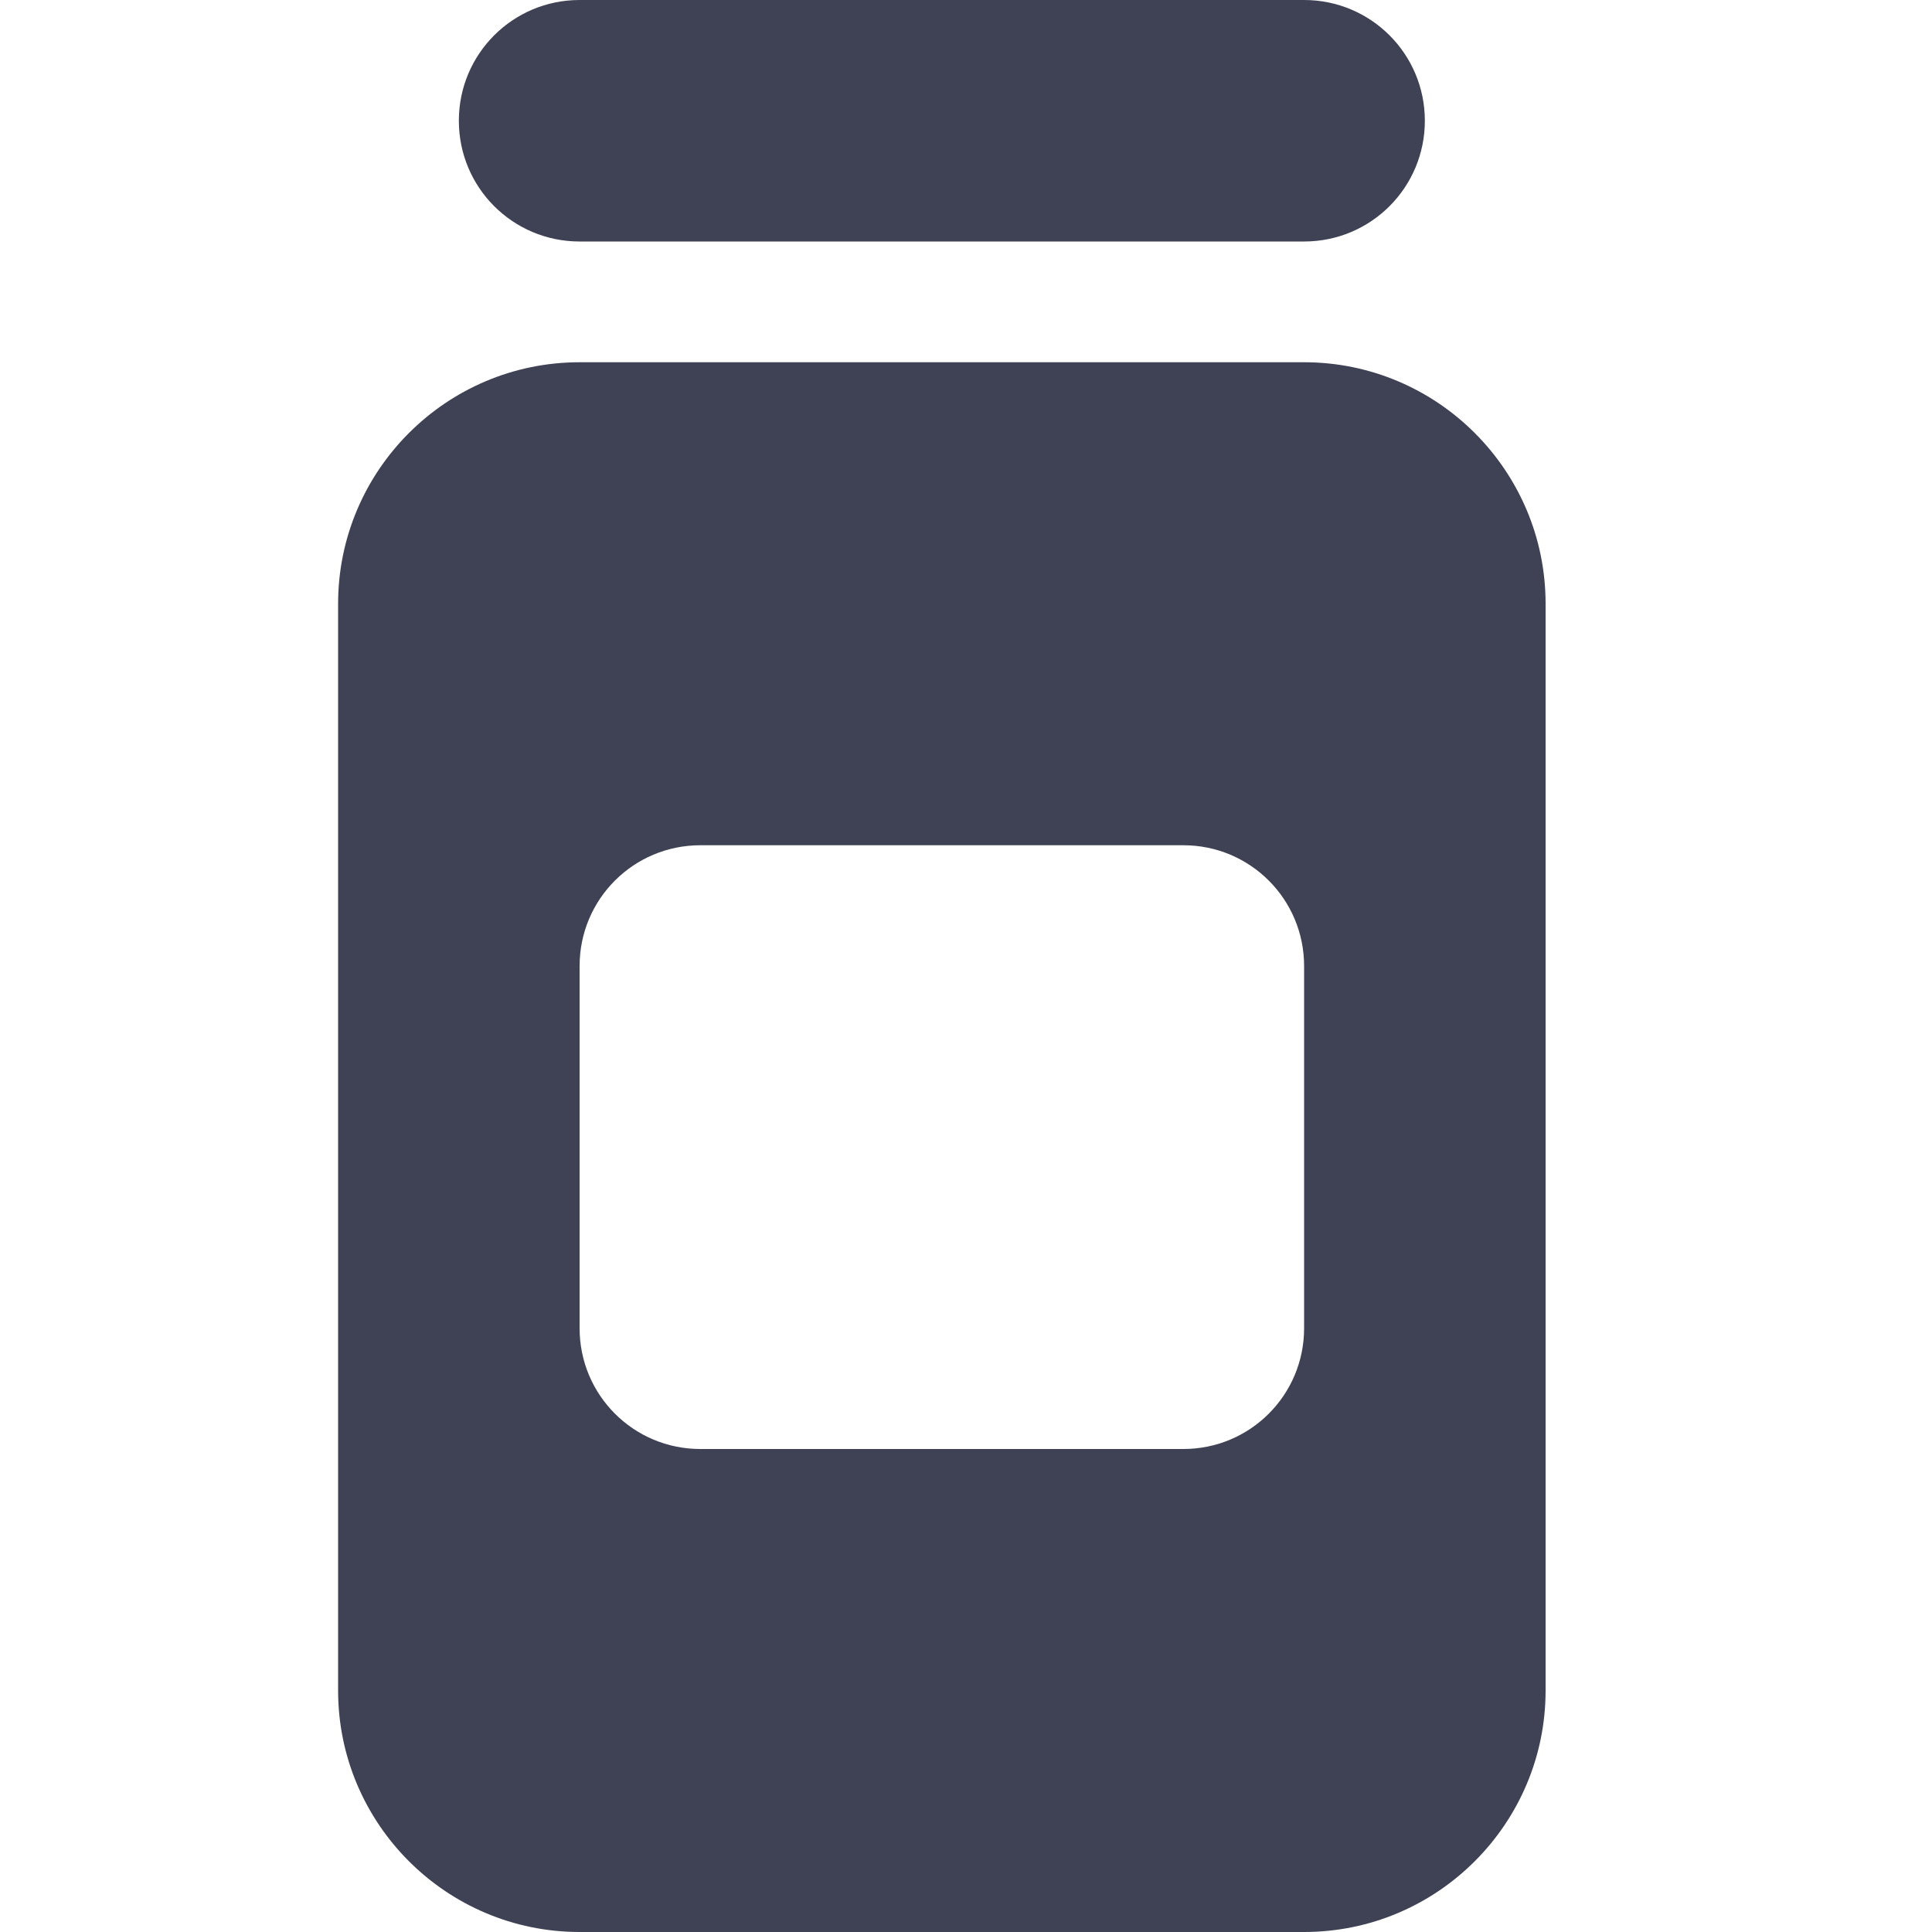
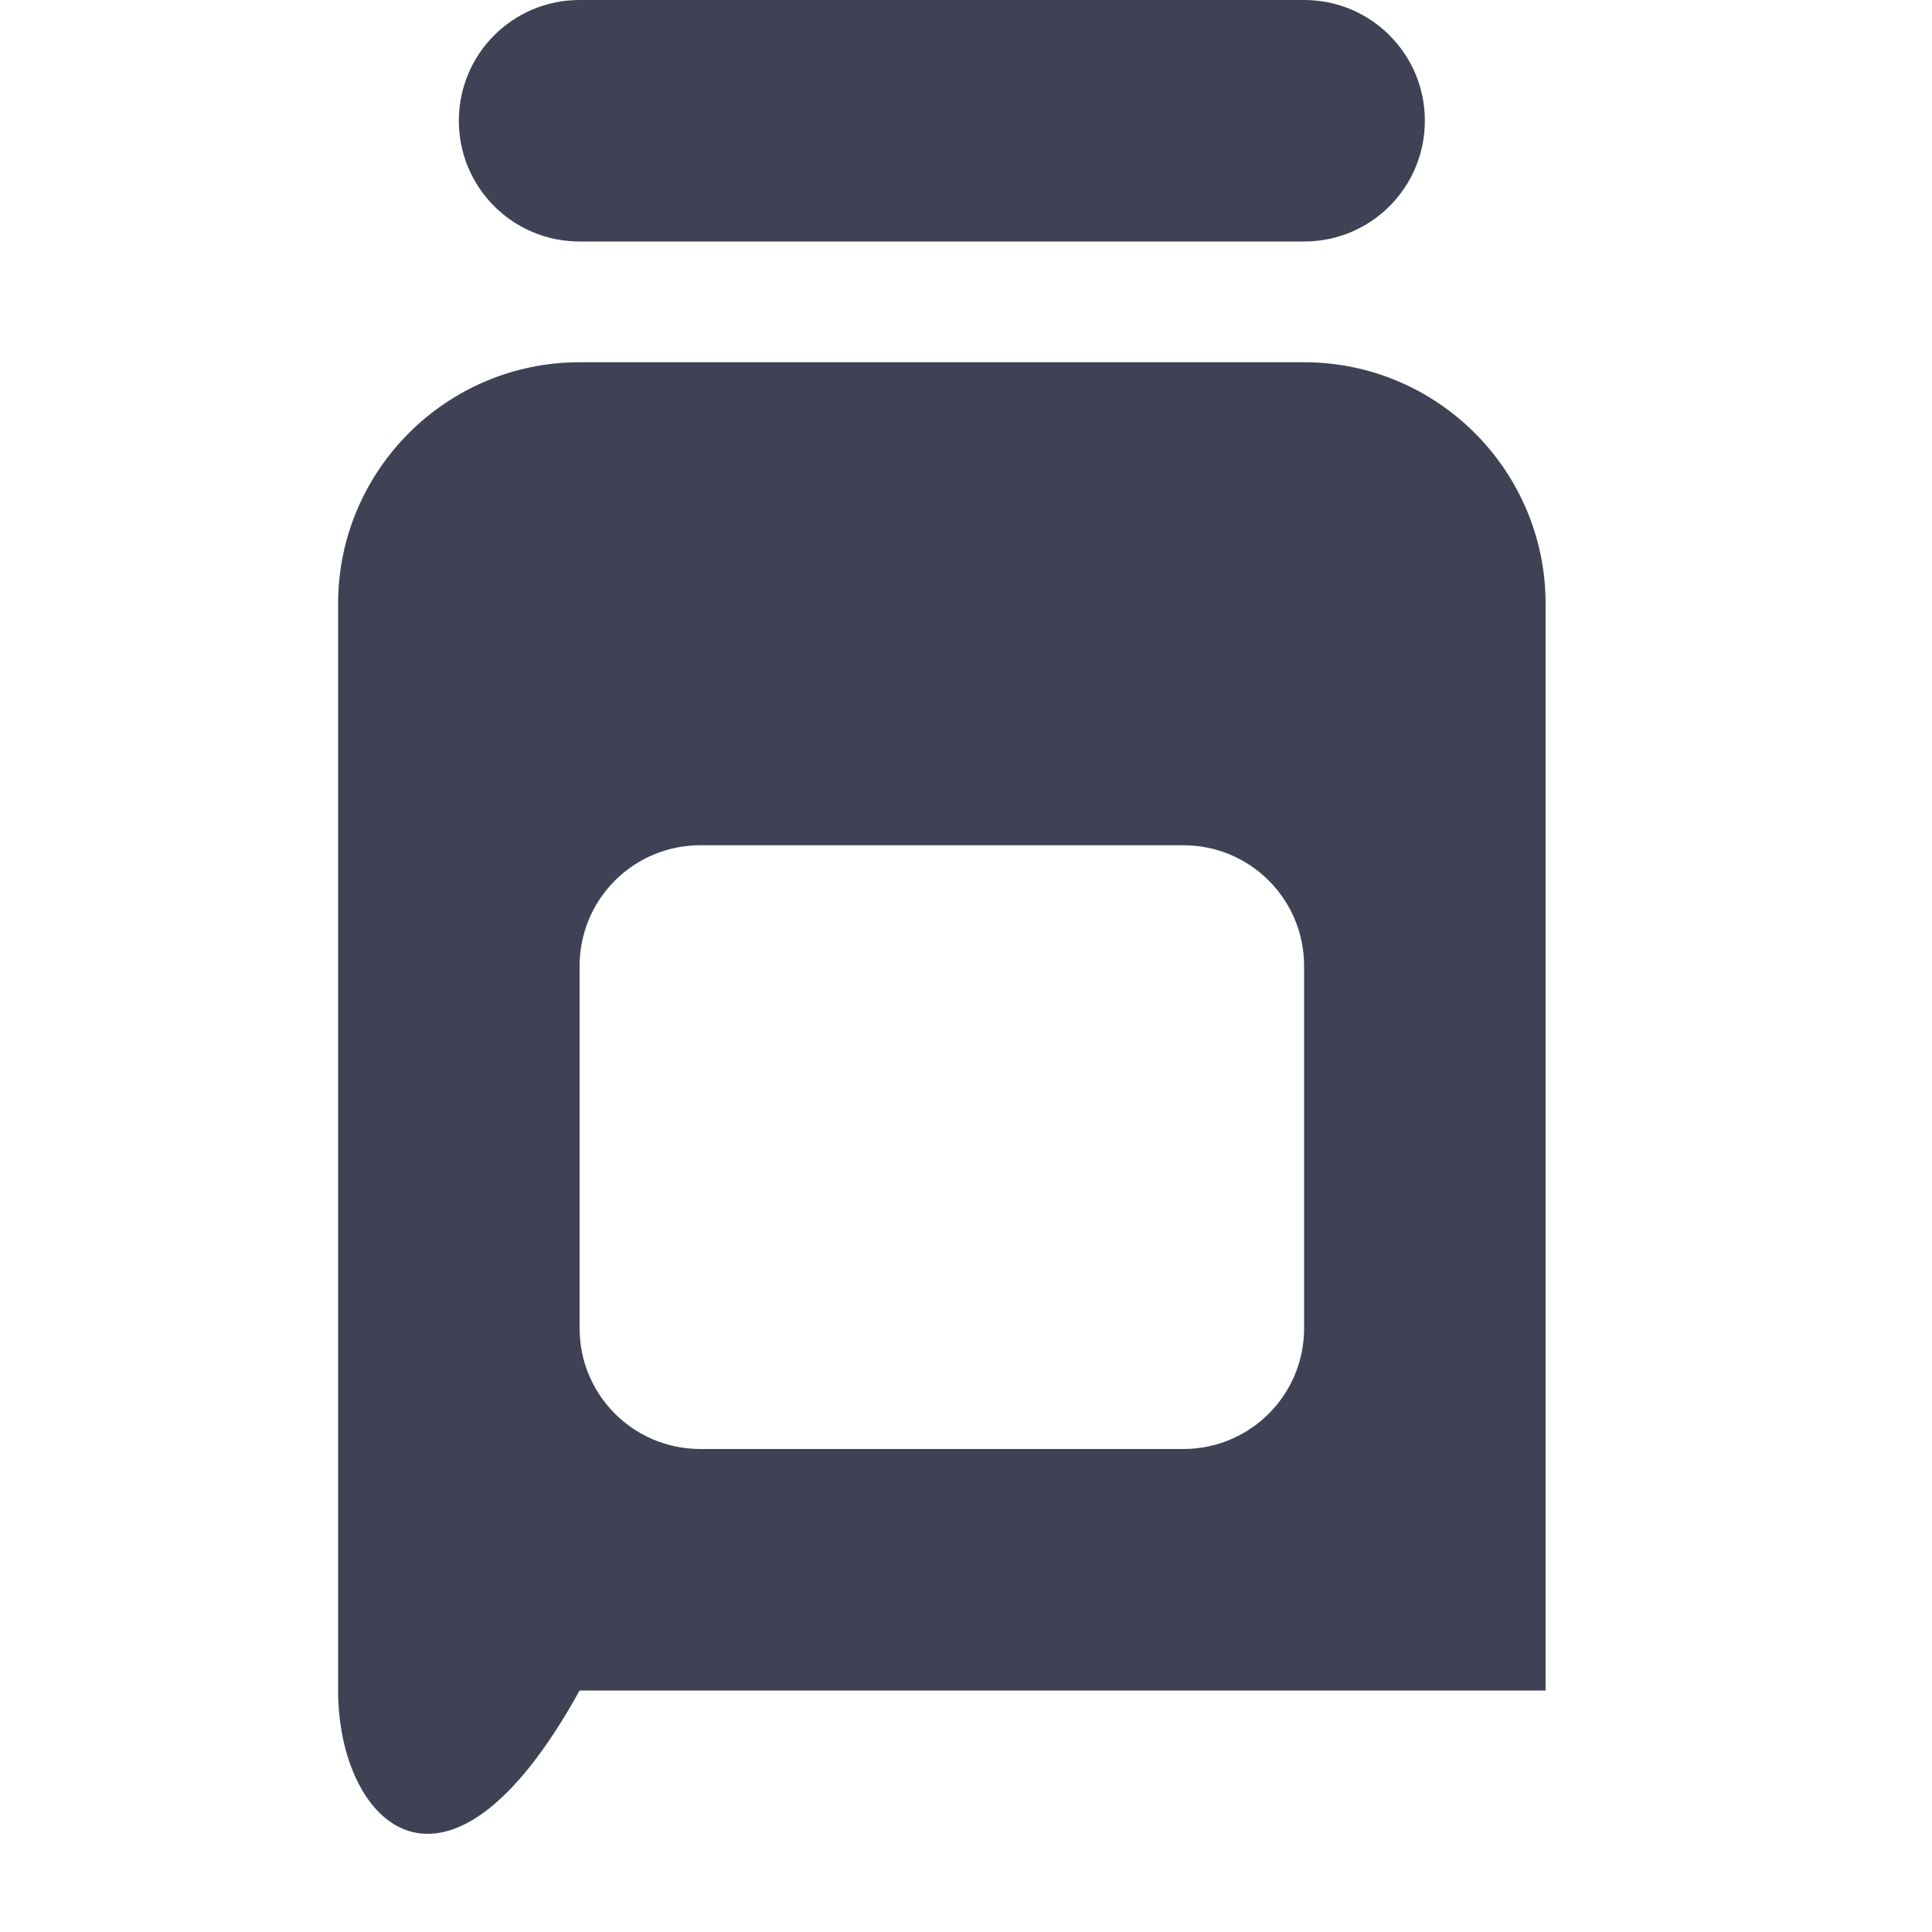
<svg xmlns="http://www.w3.org/2000/svg" width="40" height="40" viewBox="0 0 40 40" fill="none">
-   <path d="M9.5 2.5C9.5 1.117 10.617 0 12 0H27C28.383 0 29.5 1.117 29.5 2.5C29.5 3.883 28.383 5 27 5H12C10.617 5 9.5 3.883 9.5 2.5ZM7 12.5C7 9.742 9.242 7.5 12 7.5H27C29.758 7.5 32 9.742 32 12.5V35C32 37.758 29.758 40 27 40H12C9.242 40 7 37.758 7 35V12.5ZM14.5 17.5C13.117 17.5 12 18.617 12 20V27.5C12 28.883 13.117 30 14.5 30H24.5C25.883 30 27 28.883 27 27.5V20C27 18.617 25.883 17.5 24.5 17.5H14.5Z" fill="#3F4254" />
+   <path d="M9.5 2.5C9.5 1.117 10.617 0 12 0H27C28.383 0 29.5 1.117 29.5 2.5C29.5 3.883 28.383 5 27 5H12C10.617 5 9.5 3.883 9.5 2.5ZM7 12.5C7 9.742 9.242 7.5 12 7.5H27C29.758 7.5 32 9.742 32 12.5V35H12C9.242 40 7 37.758 7 35V12.5ZM14.5 17.5C13.117 17.5 12 18.617 12 20V27.5C12 28.883 13.117 30 14.5 30H24.5C25.883 30 27 28.883 27 27.5V20C27 18.617 25.883 17.5 24.5 17.5H14.5Z" fill="#3F4254" />
</svg>